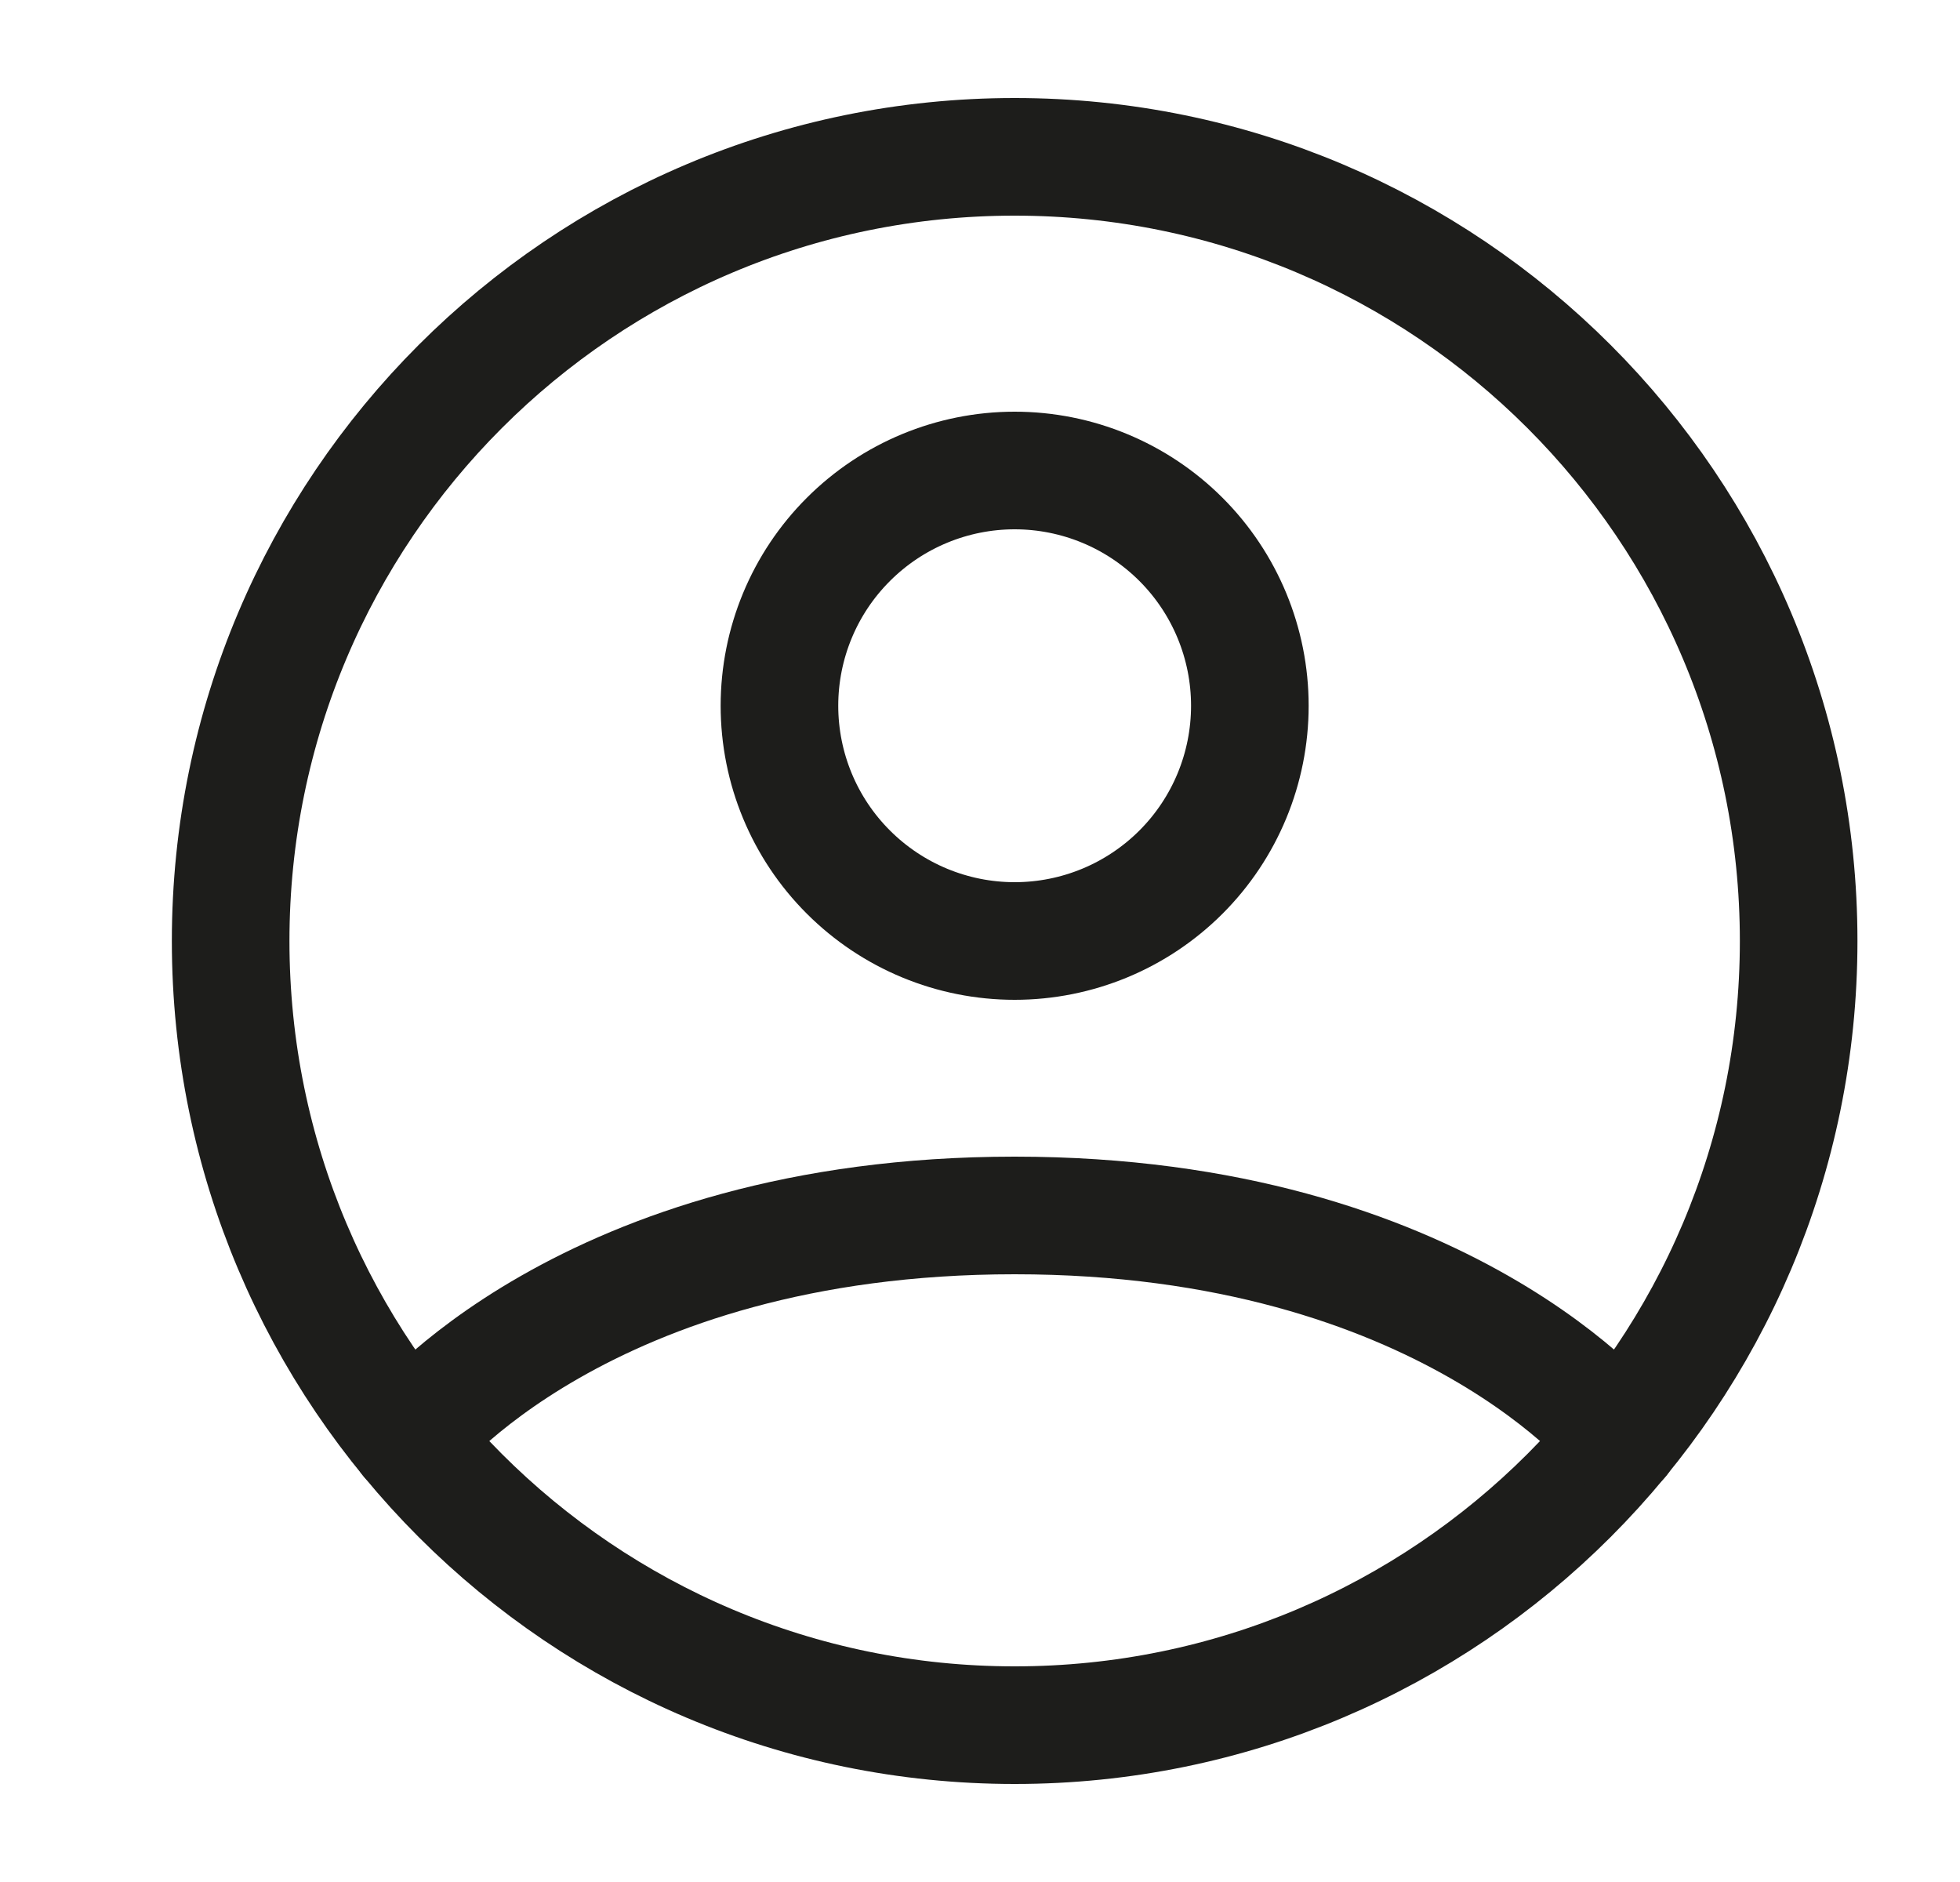
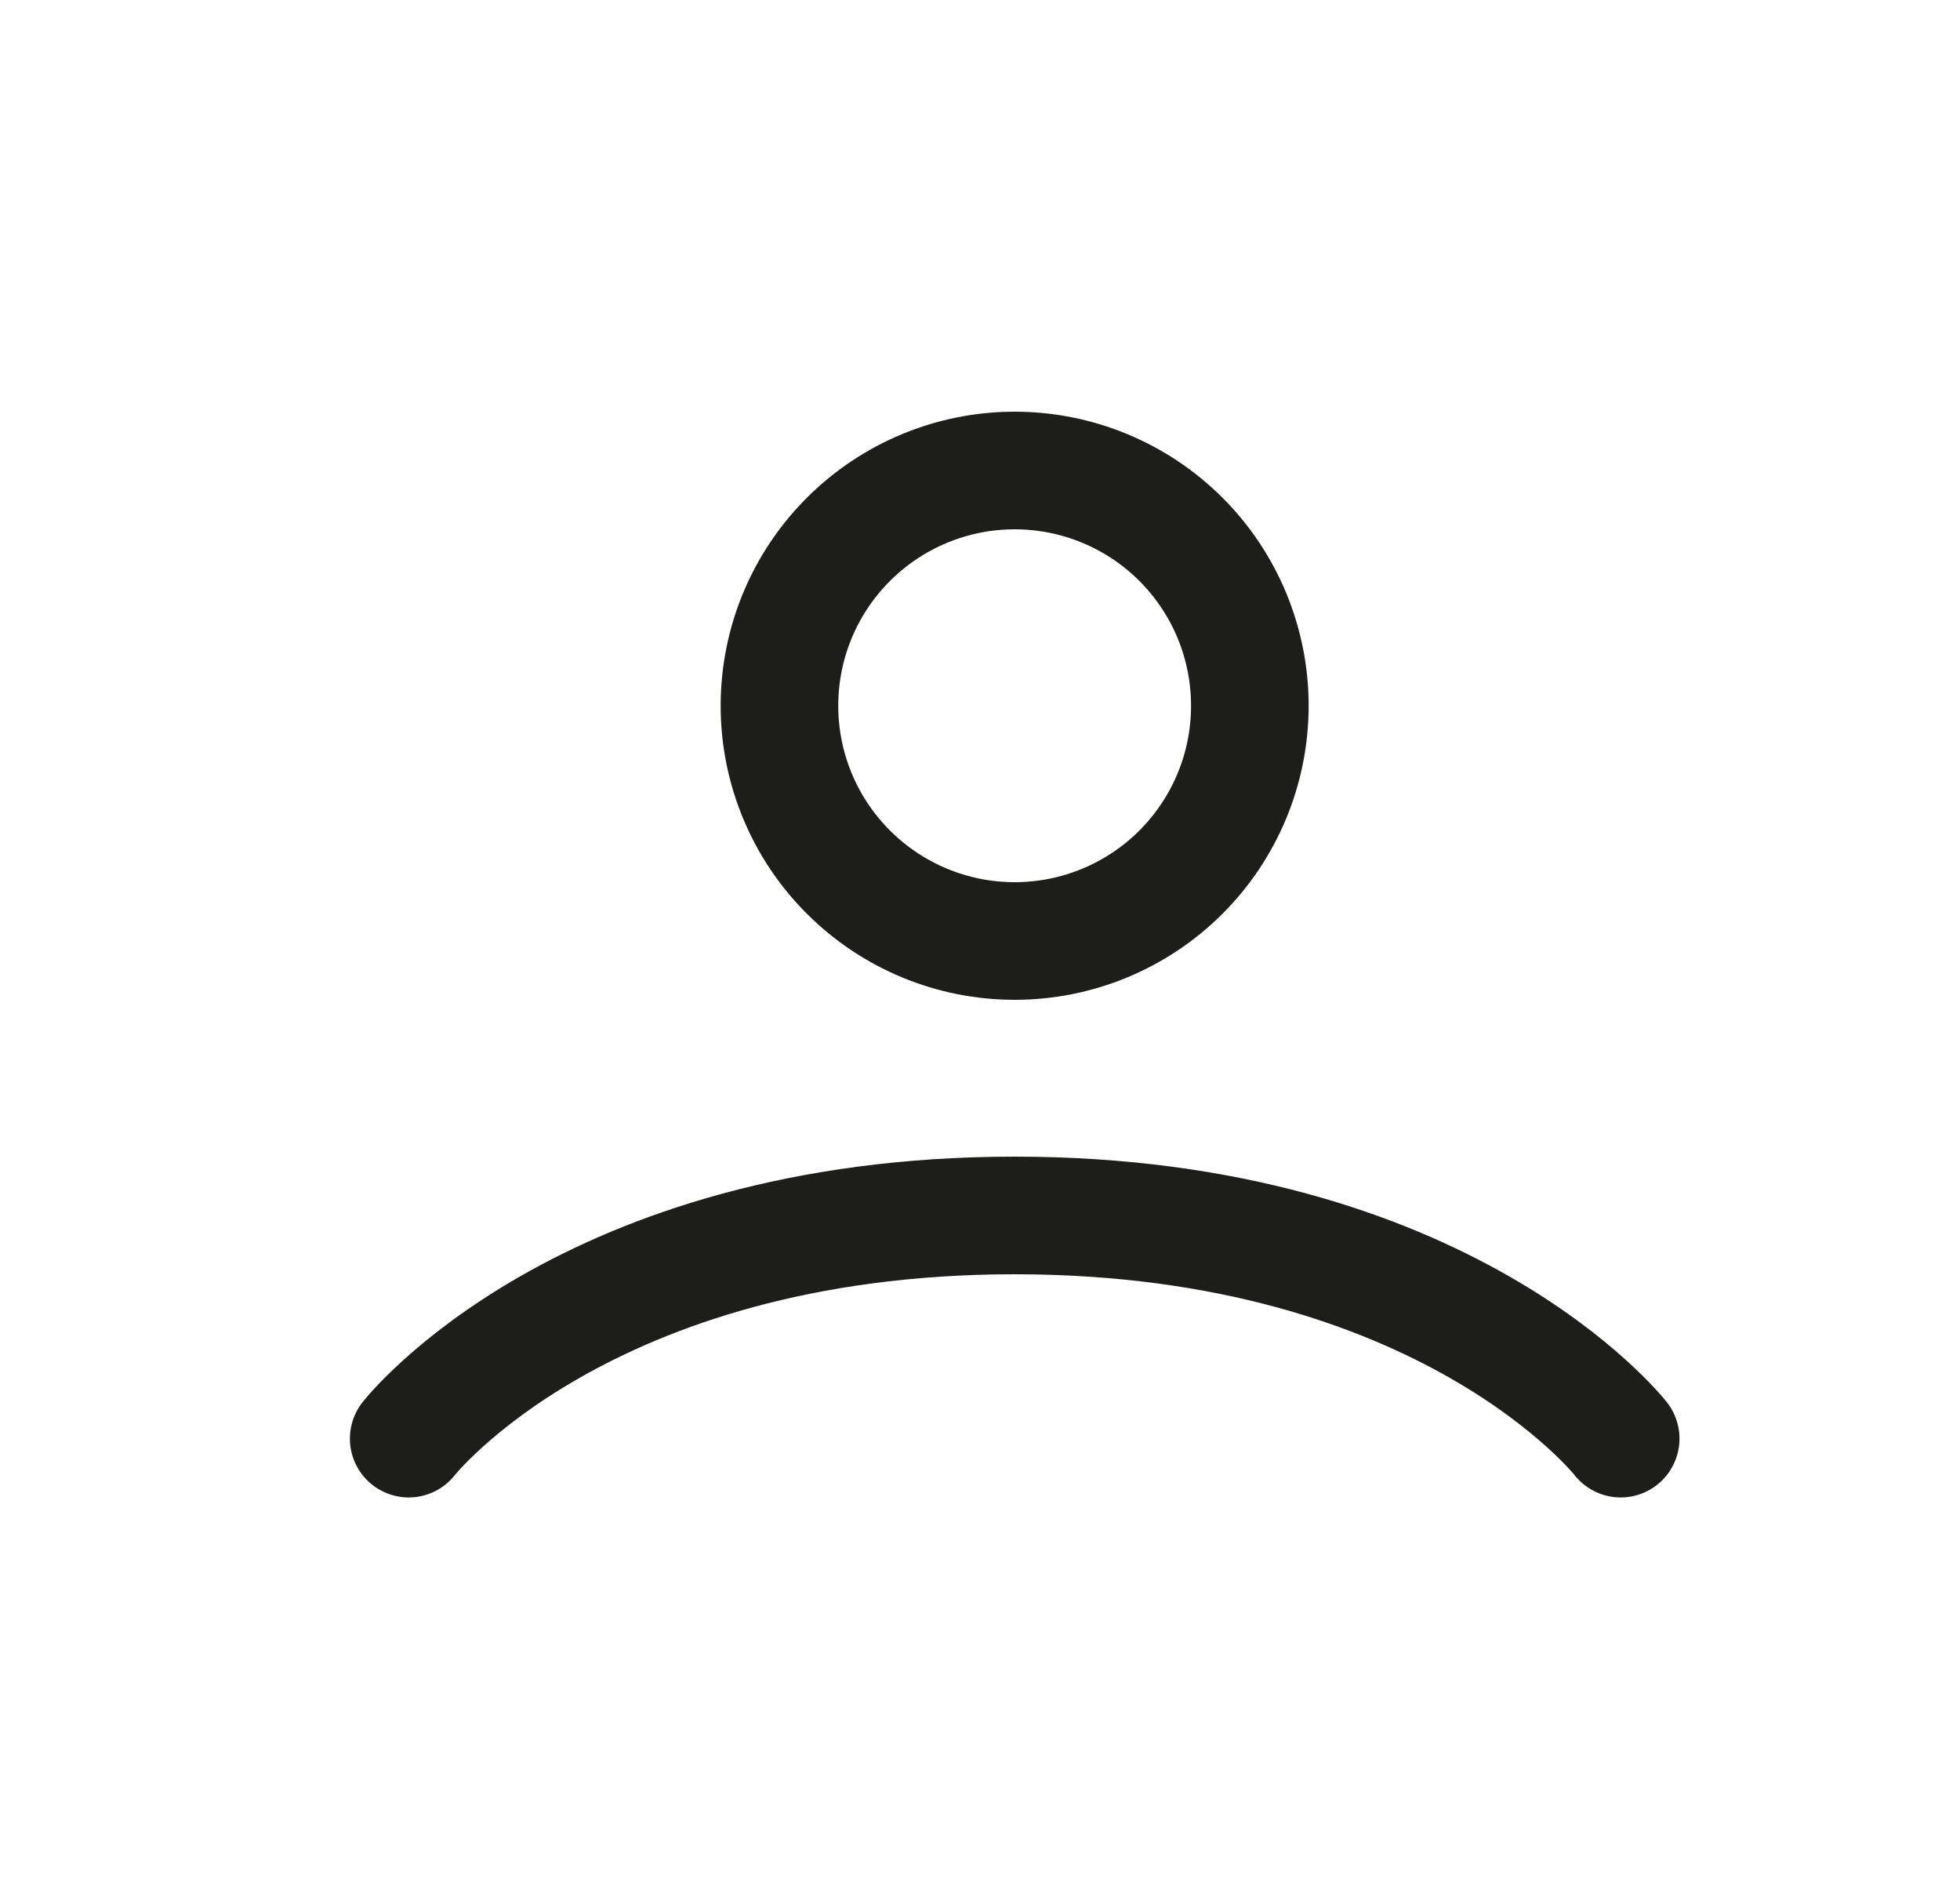
<svg xmlns="http://www.w3.org/2000/svg" width="25" height="24" viewBox="0 0 25 24" fill="none">
-   <path d="M12.942 2C7.419 2 2.942 6.477 2.942 12C2.942 17.523 7.419 22 12.942 22C18.465 22 22.942 17.523 22.942 12C22.942 6.477 18.465 2 12.942 2Z" stroke="#1D1D1B" stroke-width="1.5" stroke-linecap="round" stroke-linejoin="round" />
  <path d="M5.213 18.346C5.213 18.346 7.442 15.5 12.942 15.5C18.442 15.5 20.672 18.346 20.672 18.346M12.942 12C13.738 12 14.501 11.684 15.064 11.121C15.626 10.559 15.942 9.796 15.942 9C15.942 8.204 15.626 7.441 15.064 6.879C14.501 6.316 13.738 6 12.942 6C12.147 6 11.384 6.316 10.821 6.879C10.258 7.441 9.942 8.204 9.942 9C9.942 9.796 10.258 10.559 10.821 11.121C11.384 11.684 12.147 12 12.942 12Z" stroke="#1D1D1B" stroke-width="1.5" stroke-linecap="round" stroke-linejoin="round" />
</svg>